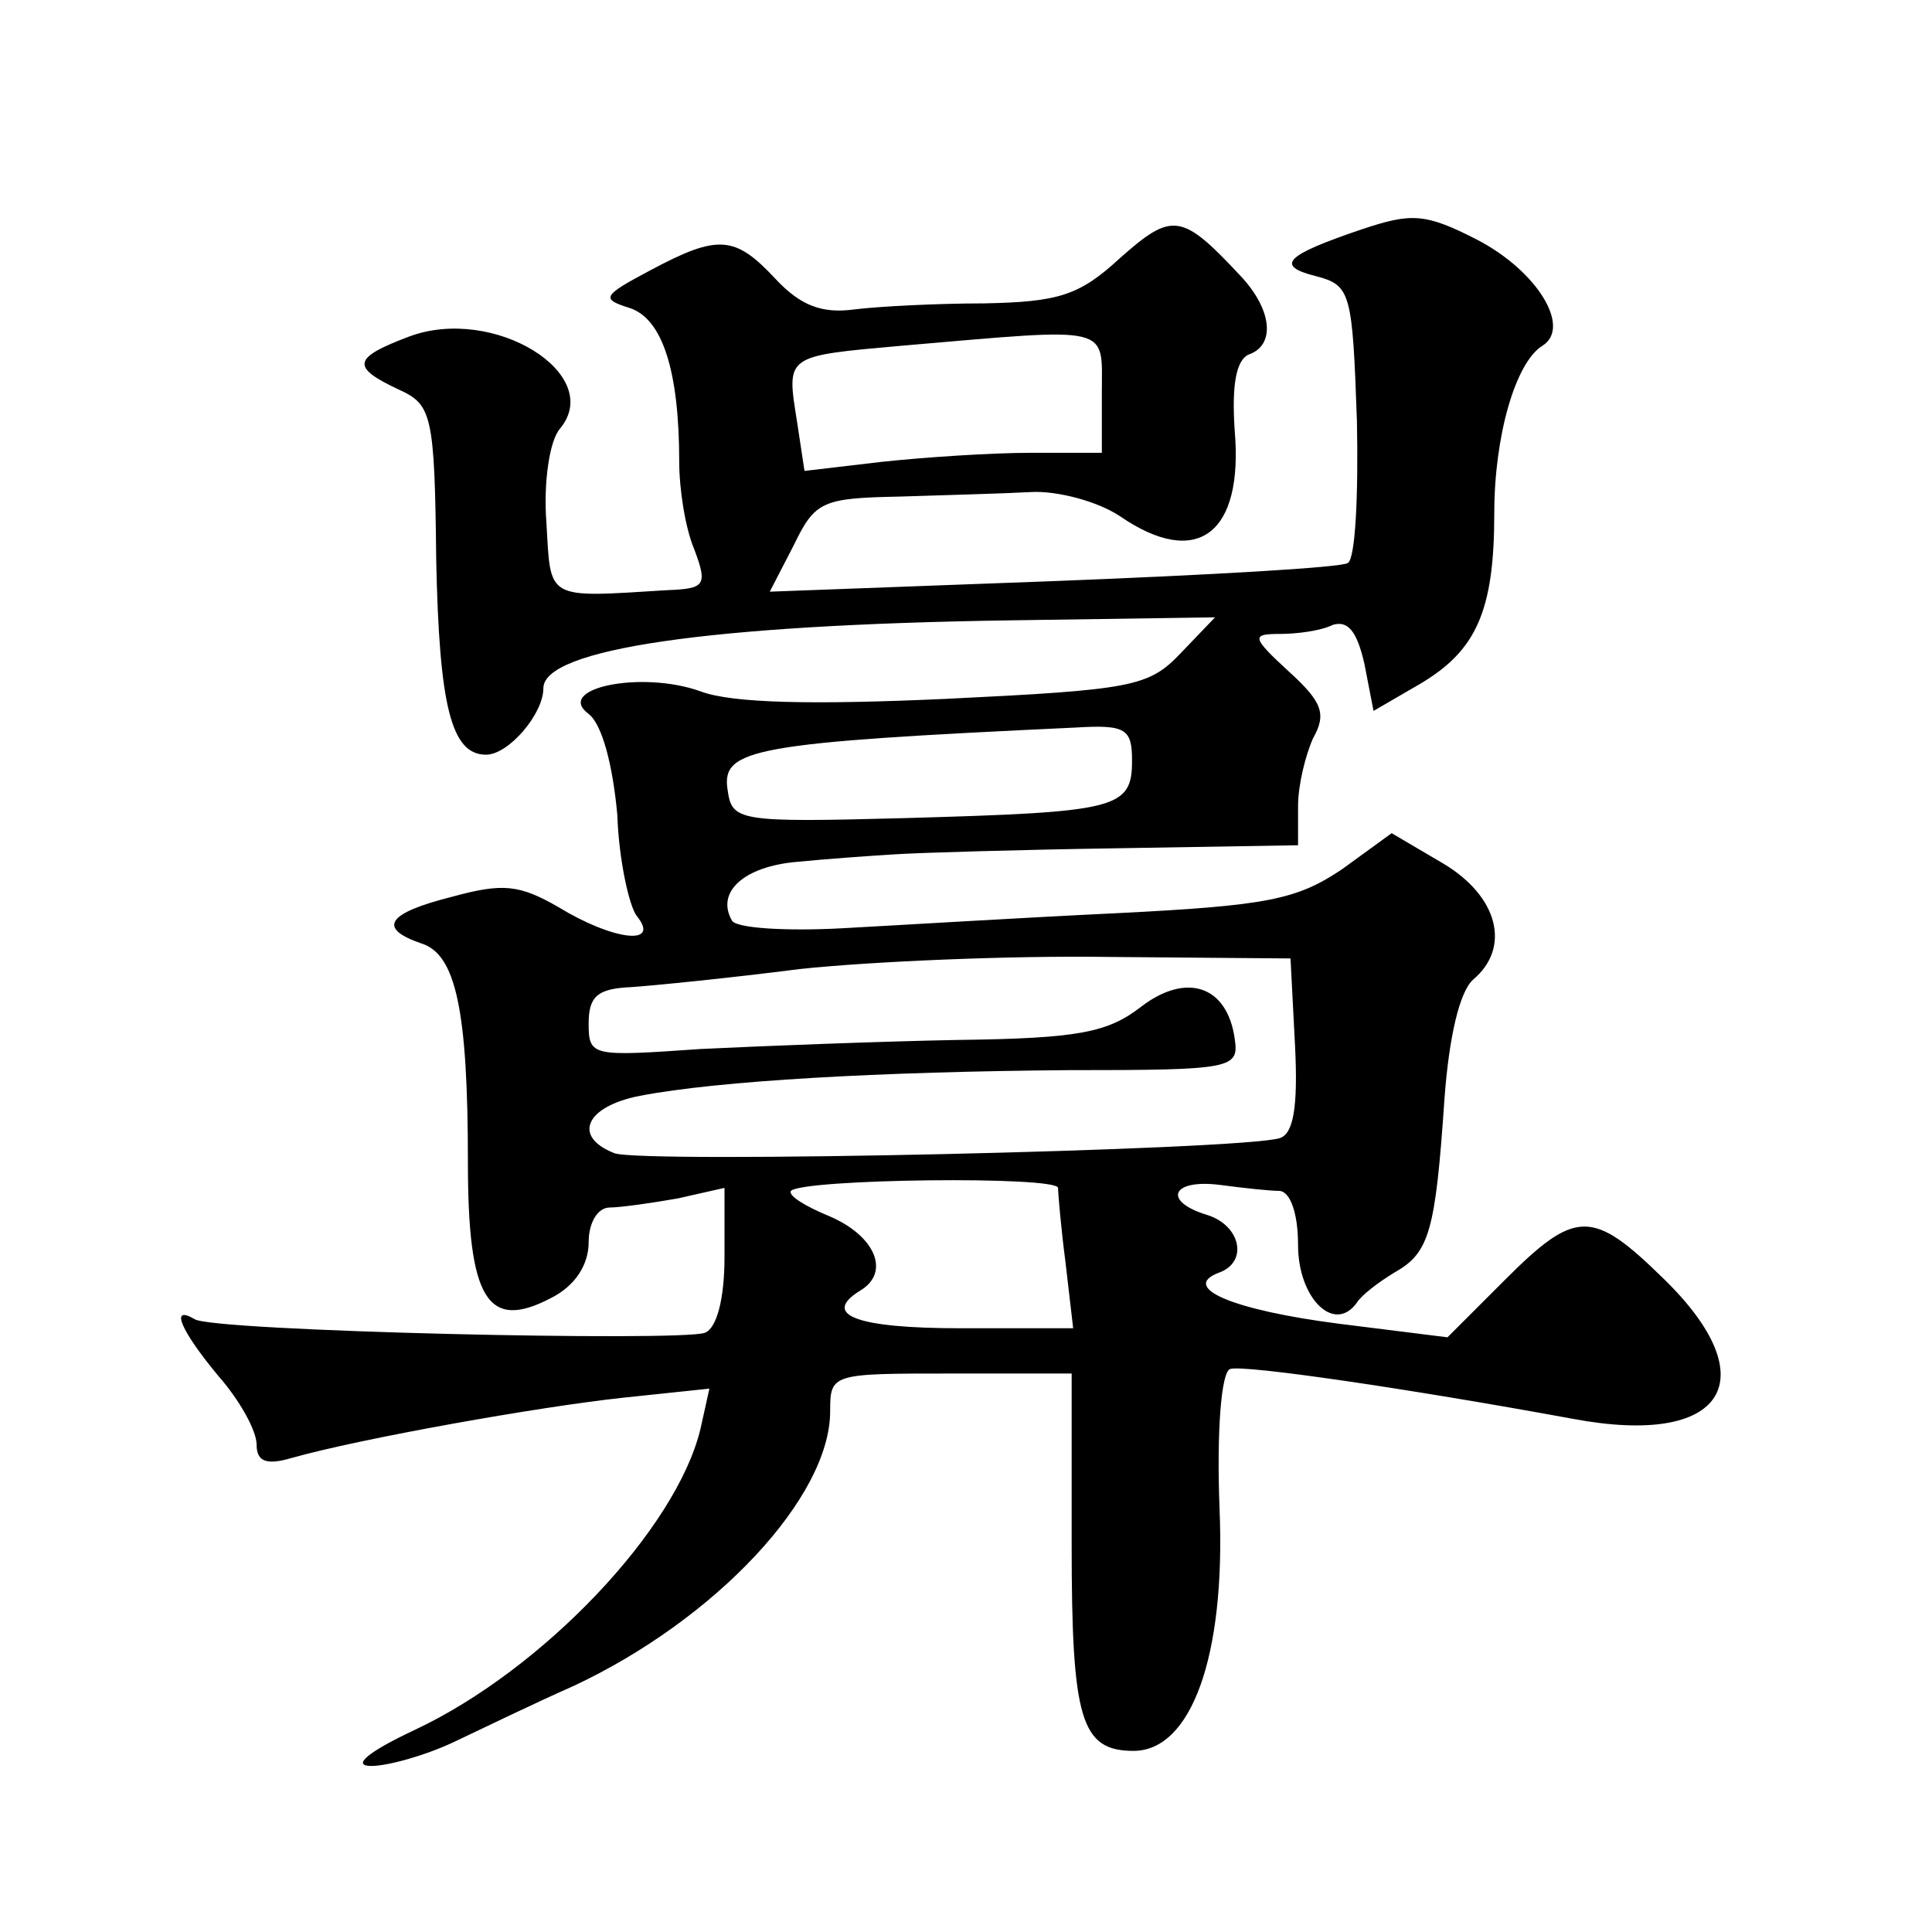
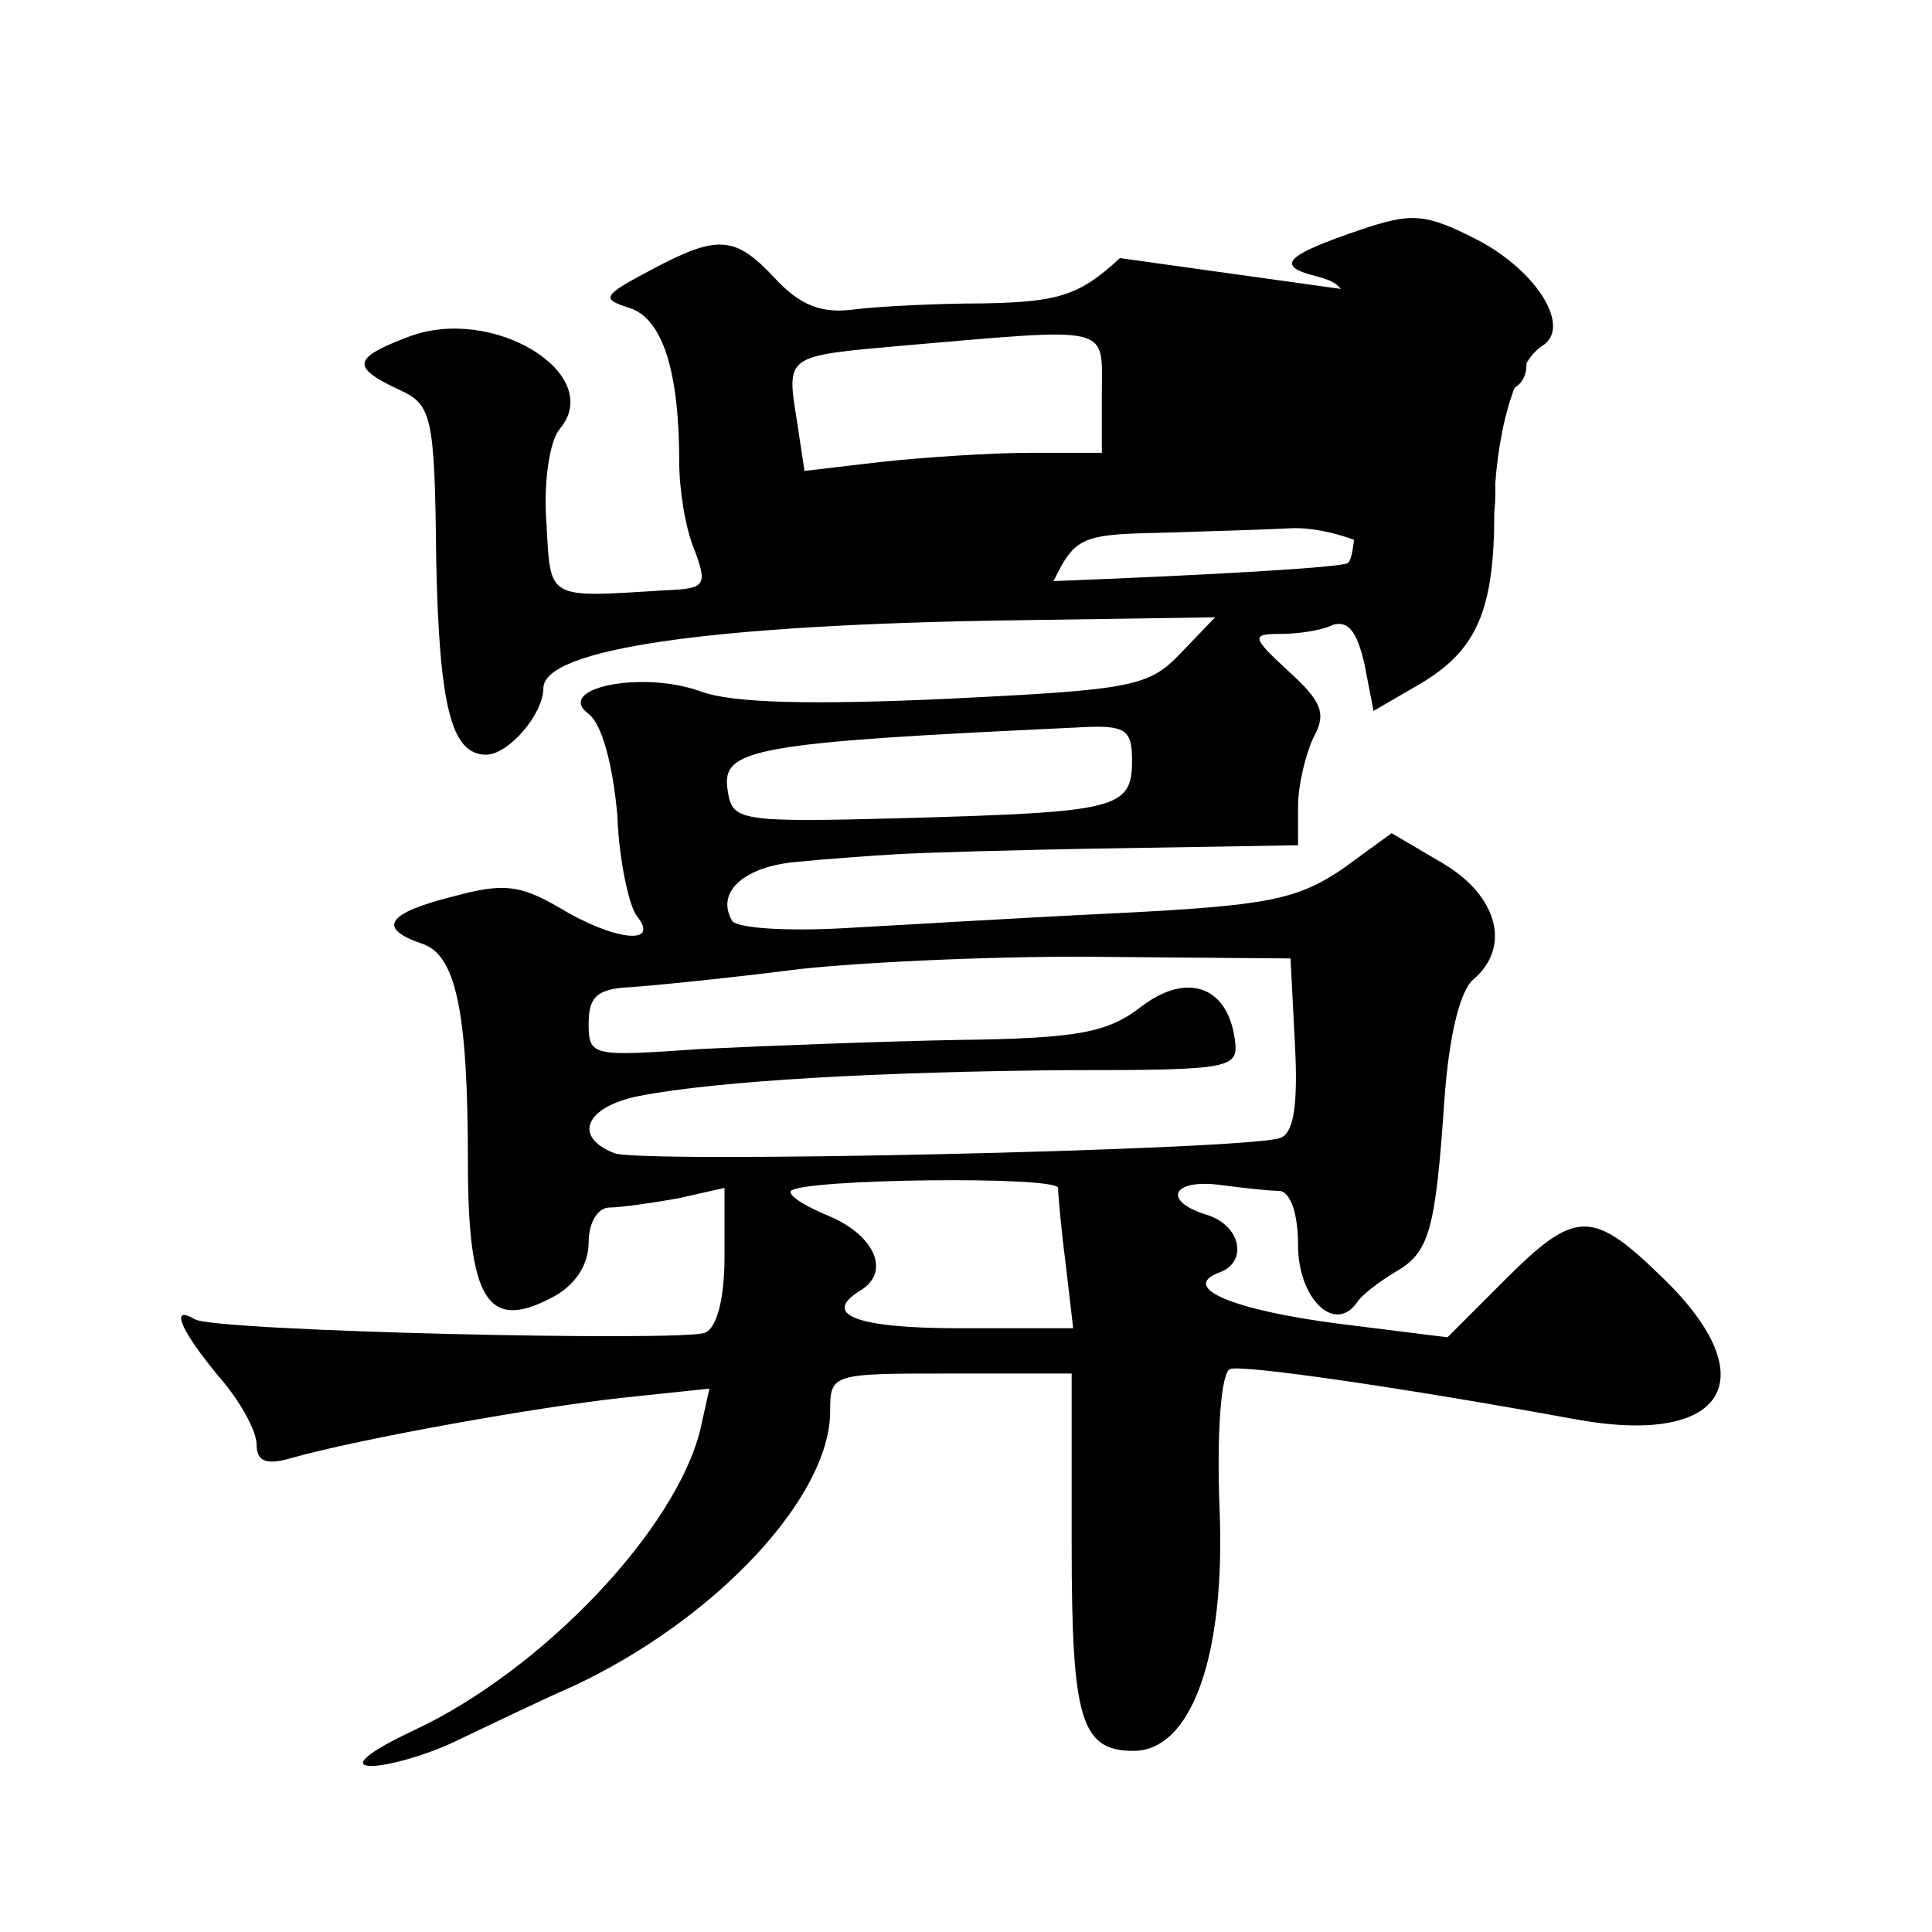
<svg xmlns="http://www.w3.org/2000/svg" version="1.0" width="128pt" height="128pt" viewBox="0 0 128 128" preserveAspectRatio="xMidYMid meet">
  <g transform="translate(0,128) scale(0.1,-0.1)" fill="#0" stroke="none">
-     <path d="M742 1109 c-27 -25 -41 -29 -90 -30 -31 0 -70 -2 -86 -4 -22 -3 -36 3 -52 20 -27 29 -38 30 -83 6 -32 -17 -33 -19 -14 -25 22 -7 33 -42 33 -102 0 -18 4 -44 10 -58 9 -24 7 -26 -18 -27 -81 -5 -77 -7 -80 45 -2 26 2 54 9 62 30 36 -44 82 -100 61 -37 -14 -39 -20 -7 -35 22 -10 24 -16 25 -113 2 -97 10 -129 33 -129 15 0 38 27 38 44 0 26 109 42 309 45 l136 2 -23 -24 c-21 -22 -32 -24 -155 -30 -88 -4 -142 -3 -163 5 -39 14 -97 2 -74 -15 9 -7 16 -34 19 -67 1 -30 8 -61 13 -67 16 -20 -16 -16 -52 6 -26 15 -37 16 -70 7 -44 -11 -50 -21 -21 -31 23 -7 31 -44 31 -145 0 -91 13 -112 55 -90 16 8 25 22 25 37 0 13 6 23 14 23 7 0 28 3 45 6 l31 7 0 -46 c0 -27 -5 -47 -13 -50 -16 -6 -326 1 -338 9 -17 10 -9 -8 16 -38 14 -16 25 -36 25 -45 0 -11 6 -14 23 -9 46 13 164 34 220 40 l57 6 -6 -27 c-16 -66 -104 -159 -189 -199 -32 -15 -42 -24 -29 -24 11 0 36 7 55 16 19 9 54 26 79 37 94 44 170 125 170 182 0 25 1 25 80 25 l80 0 0 -113 c0 -116 6 -137 41 -137 38 0 61 62 57 160 -2 51 1 91 7 93 9 3 118 -13 227 -33 101 -19 129 26 60 93 -47 46 -58 46 -105 -1 l-38 -38 -72 9 c-70 9 -106 24 -79 34 19 7 14 31 -8 38 -30 9 -24 24 8 20 15 -2 33 -4 40 -4 7 -1 12 -15 12 -36 0 -35 24 -59 39 -38 3 5 15 14 25 20 23 13 27 27 33 115 3 41 10 71 19 79 25 21 17 55 -20 77 l-34 20 -33 -24 c-30 -20 -49 -24 -149 -29 -63 -3 -145 -8 -182 -10 -37 -2 -70 0 -73 5 -11 19 8 36 43 39 20 2 49 4 65 5 15 1 81 3 147 4 l120 2 0 26 c0 14 5 34 10 45 9 16 6 24 -16 44 -25 23 -25 25 -6 25 11 0 27 2 35 6 10 3 16 -4 21 -26 l6 -31 31 18 c37 22 49 48 49 113 0 51 14 100 32 111 19 12 -3 49 -43 70 -35 18 -44 18 -77 7 -50 -17 -58 -24 -30 -31 23 -6 24 -11 27 -96 1 -49 -1 -91 -6 -94 -4 -3 -92 -8 -195 -12 l-188 -7 16 31 c14 29 19 31 70 32 30 1 69 2 87 3 17 1 44 -6 59 -16 51 -35 82 -12 76 57 -2 30 1 46 9 50 18 6 16 29 -4 51 -40 43 -46 44 -81 13z m-12 -89 l0 -40 -47 0 c-27 0 -71 -3 -99 -6 l-51 -6 -5 33 c-7 44 -8 43 70 50 140 12 132 14 132 -31z m20 -244 c0 -32 -10 -34 -150 -38 -112 -3 -115 -2 -118 19 -4 27 17 31 231 41 33 2 37 -1 37 -22z m108 -189 c2 -40 -1 -58 -10 -61 -24 -8 -424 -17 -441 -10 -28 11 -19 31 17 38 52 10 159 16 284 17 109 0 113 1 110 21 -5 35 -32 44 -62 21 -22 -17 -41 -21 -122 -22 -52 -1 -129 -4 -170 -6 -72 -5 -74 -5 -74 17 0 18 6 23 28 24 15 1 65 6 112 12 47 5 139 9 205 8 l120 -1 3 -58z m-157 -94 c0 -4 2 -27 5 -50 l5 -43 -75 0 c-69 0 -92 9 -66 25 20 12 10 36 -20 49 -17 7 -28 14 -26 17 8 8 176 10 177 2z" />
+     <path d="M742 1109 c-27 -25 -41 -29 -90 -30 -31 0 -70 -2 -86 -4 -22 -3 -36 3 -52 20 -27 29 -38 30 -83 6 -32 -17 -33 -19 -14 -25 22 -7 33 -42 33 -102 0 -18 4 -44 10 -58 9 -24 7 -26 -18 -27 -81 -5 -77 -7 -80 45 -2 26 2 54 9 62 30 36 -44 82 -100 61 -37 -14 -39 -20 -7 -35 22 -10 24 -16 25 -113 2 -97 10 -129 33 -129 15 0 38 27 38 44 0 26 109 42 309 45 l136 2 -23 -24 c-21 -22 -32 -24 -155 -30 -88 -4 -142 -3 -163 5 -39 14 -97 2 -74 -15 9 -7 16 -34 19 -67 1 -30 8 -61 13 -67 16 -20 -16 -16 -52 6 -26 15 -37 16 -70 7 -44 -11 -50 -21 -21 -31 23 -7 31 -44 31 -145 0 -91 13 -112 55 -90 16 8 25 22 25 37 0 13 6 23 14 23 7 0 28 3 45 6 l31 7 0 -46 c0 -27 -5 -47 -13 -50 -16 -6 -326 1 -338 9 -17 10 -9 -8 16 -38 14 -16 25 -36 25 -45 0 -11 6 -14 23 -9 46 13 164 34 220 40 l57 6 -6 -27 c-16 -66 -104 -159 -189 -199 -32 -15 -42 -24 -29 -24 11 0 36 7 55 16 19 9 54 26 79 37 94 44 170 125 170 182 0 25 1 25 80 25 l80 0 0 -113 c0 -116 6 -137 41 -137 38 0 61 62 57 160 -2 51 1 91 7 93 9 3 118 -13 227 -33 101 -19 129 26 60 93 -47 46 -58 46 -105 -1 l-38 -38 -72 9 c-70 9 -106 24 -79 34 19 7 14 31 -8 38 -30 9 -24 24 8 20 15 -2 33 -4 40 -4 7 -1 12 -15 12 -36 0 -35 24 -59 39 -38 3 5 15 14 25 20 23 13 27 27 33 115 3 41 10 71 19 79 25 21 17 55 -20 77 l-34 20 -33 -24 c-30 -20 -49 -24 -149 -29 -63 -3 -145 -8 -182 -10 -37 -2 -70 0 -73 5 -11 19 8 36 43 39 20 2 49 4 65 5 15 1 81 3 147 4 l120 2 0 26 c0 14 5 34 10 45 9 16 6 24 -16 44 -25 23 -25 25 -6 25 11 0 27 2 35 6 10 3 16 -4 21 -26 l6 -31 31 18 c37 22 49 48 49 113 0 51 14 100 32 111 19 12 -3 49 -43 70 -35 18 -44 18 -77 7 -50 -17 -58 -24 -30 -31 23 -6 24 -11 27 -96 1 -49 -1 -91 -6 -94 -4 -3 -92 -8 -195 -12 c14 29 19 31 70 32 30 1 69 2 87 3 17 1 44 -6 59 -16 51 -35 82 -12 76 57 -2 30 1 46 9 50 18 6 16 29 -4 51 -40 43 -46 44 -81 13z m-12 -89 l0 -40 -47 0 c-27 0 -71 -3 -99 -6 l-51 -6 -5 33 c-7 44 -8 43 70 50 140 12 132 14 132 -31z m20 -244 c0 -32 -10 -34 -150 -38 -112 -3 -115 -2 -118 19 -4 27 17 31 231 41 33 2 37 -1 37 -22z m108 -189 c2 -40 -1 -58 -10 -61 -24 -8 -424 -17 -441 -10 -28 11 -19 31 17 38 52 10 159 16 284 17 109 0 113 1 110 21 -5 35 -32 44 -62 21 -22 -17 -41 -21 -122 -22 -52 -1 -129 -4 -170 -6 -72 -5 -74 -5 -74 17 0 18 6 23 28 24 15 1 65 6 112 12 47 5 139 9 205 8 l120 -1 3 -58z m-157 -94 c0 -4 2 -27 5 -50 l5 -43 -75 0 c-69 0 -92 9 -66 25 20 12 10 36 -20 49 -17 7 -28 14 -26 17 8 8 176 10 177 2z" />
  </g>
</svg>